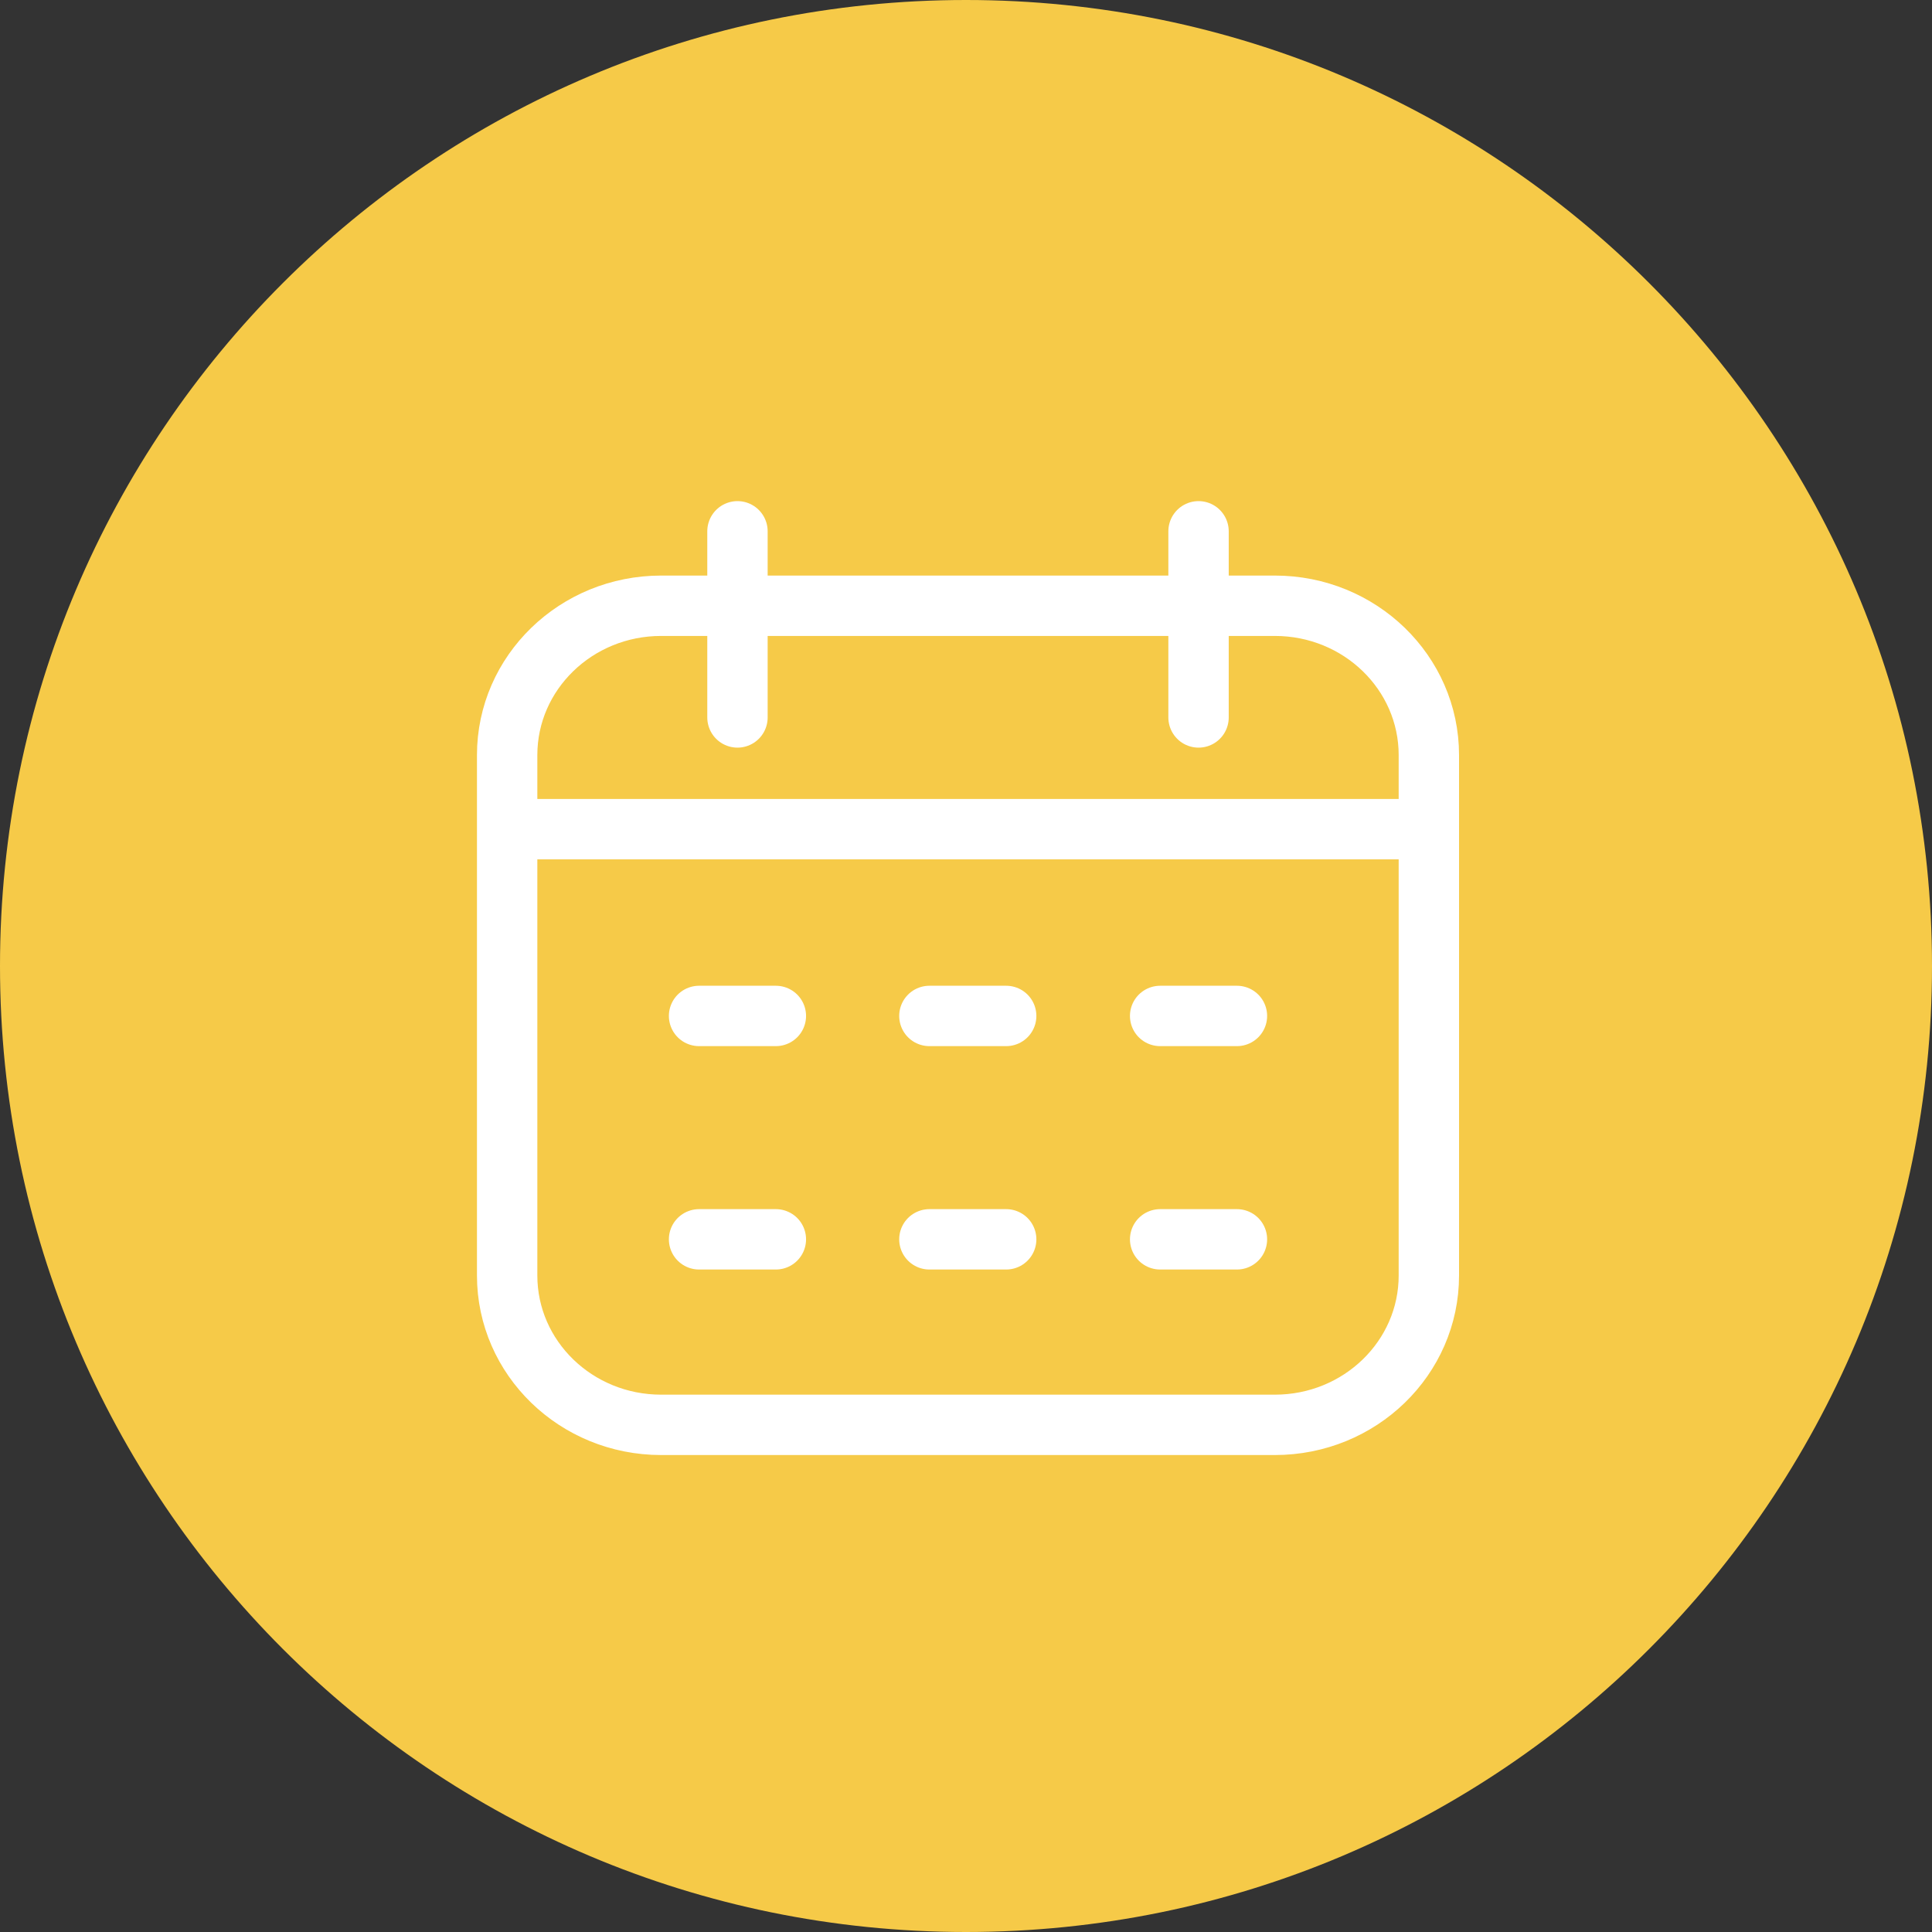
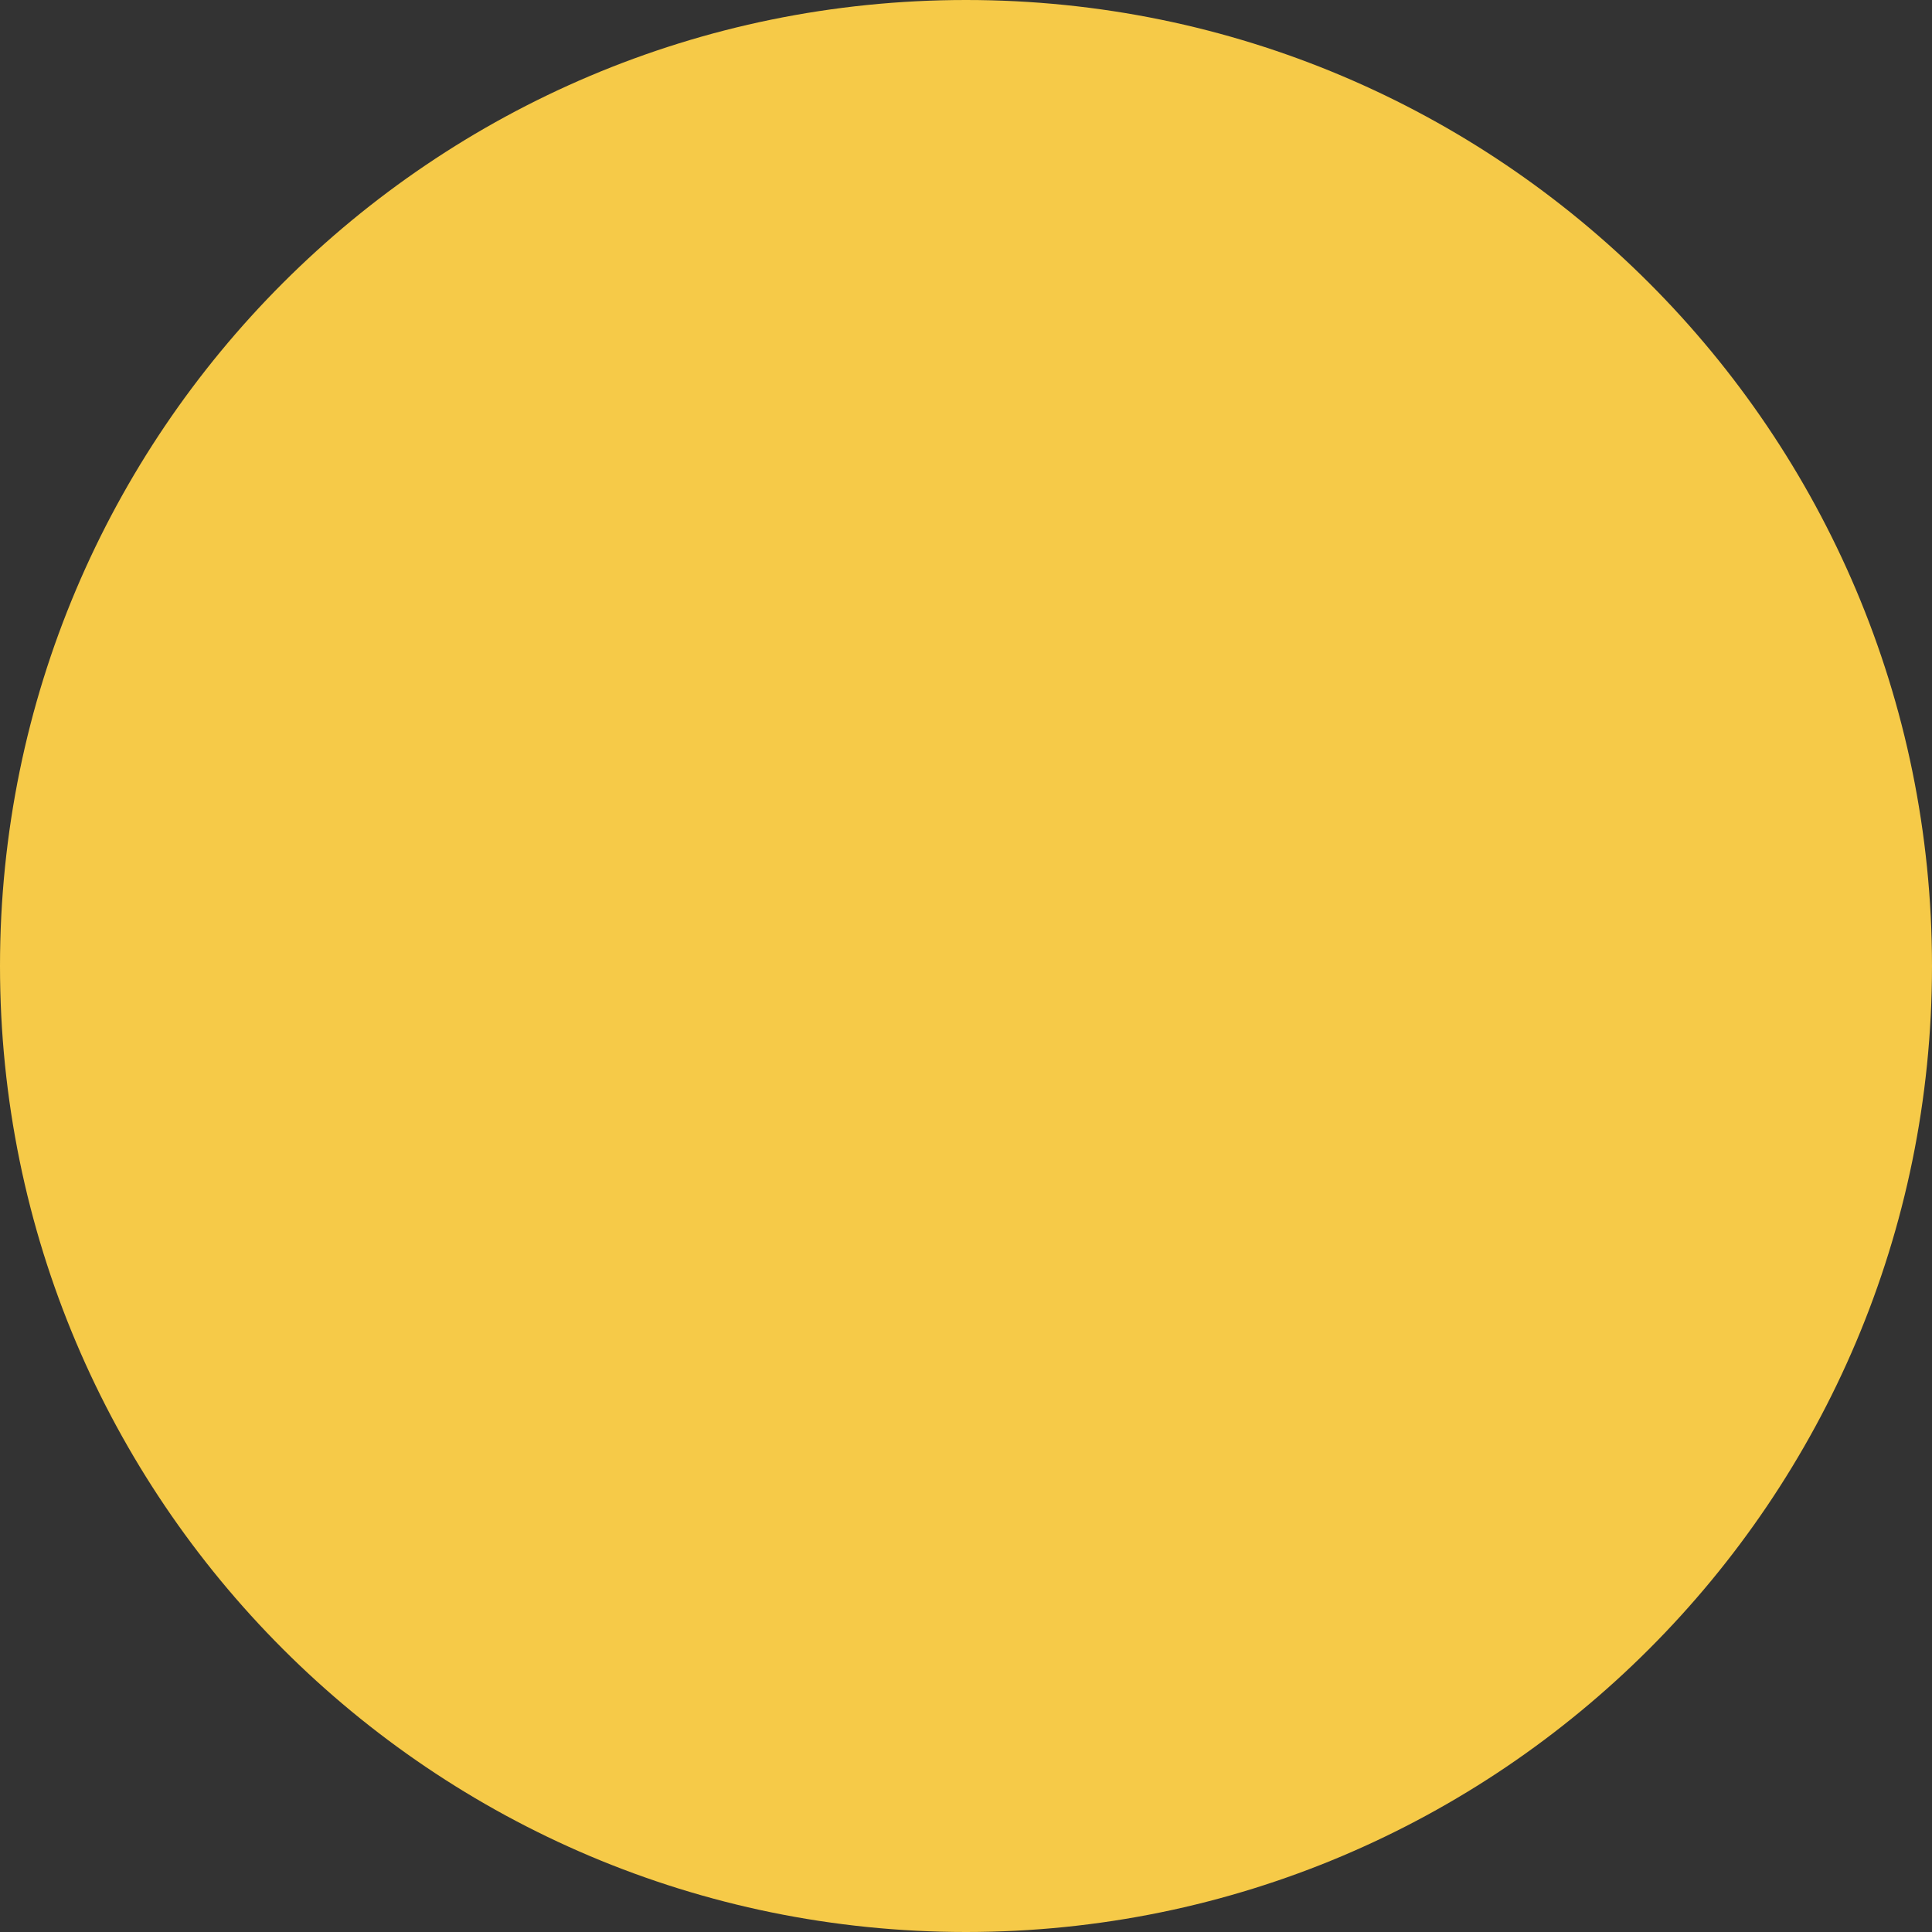
<svg xmlns="http://www.w3.org/2000/svg" width="80" height="80" fill="none">
  <rect width="100%" height="100%" fill="#333333" stroke="none" />
  <path fill="#F6CA48" d="M80 40C80 17.909 62.091 0 40 0S0 17.909 0 40s17.909 40 40 40 40-17.909 40-40" />
-   <path stroke="#fff" stroke-linecap="round" stroke-linejoin="round" stroke-miterlimit="10" stroke-width="2.5" d="M38.484 51.318h3.18m6.375 0h3.18m-22.272 0h3.18m6.357-9.25h3.18m6.375 0h3.18m-22.272 0h3.18M21 34.333h38.166m-9.537-4.625V22m-19.092 7.708V22m-3.16 37h25.412c3.522 0 6.377-2.769 6.377-6.185V31.268c0-3.416-2.855-6.185-6.377-6.185H27.376c-3.521 0-6.376 2.77-6.376 6.185v21.547C21 56.231 23.855 59 27.376 59" />
</svg>